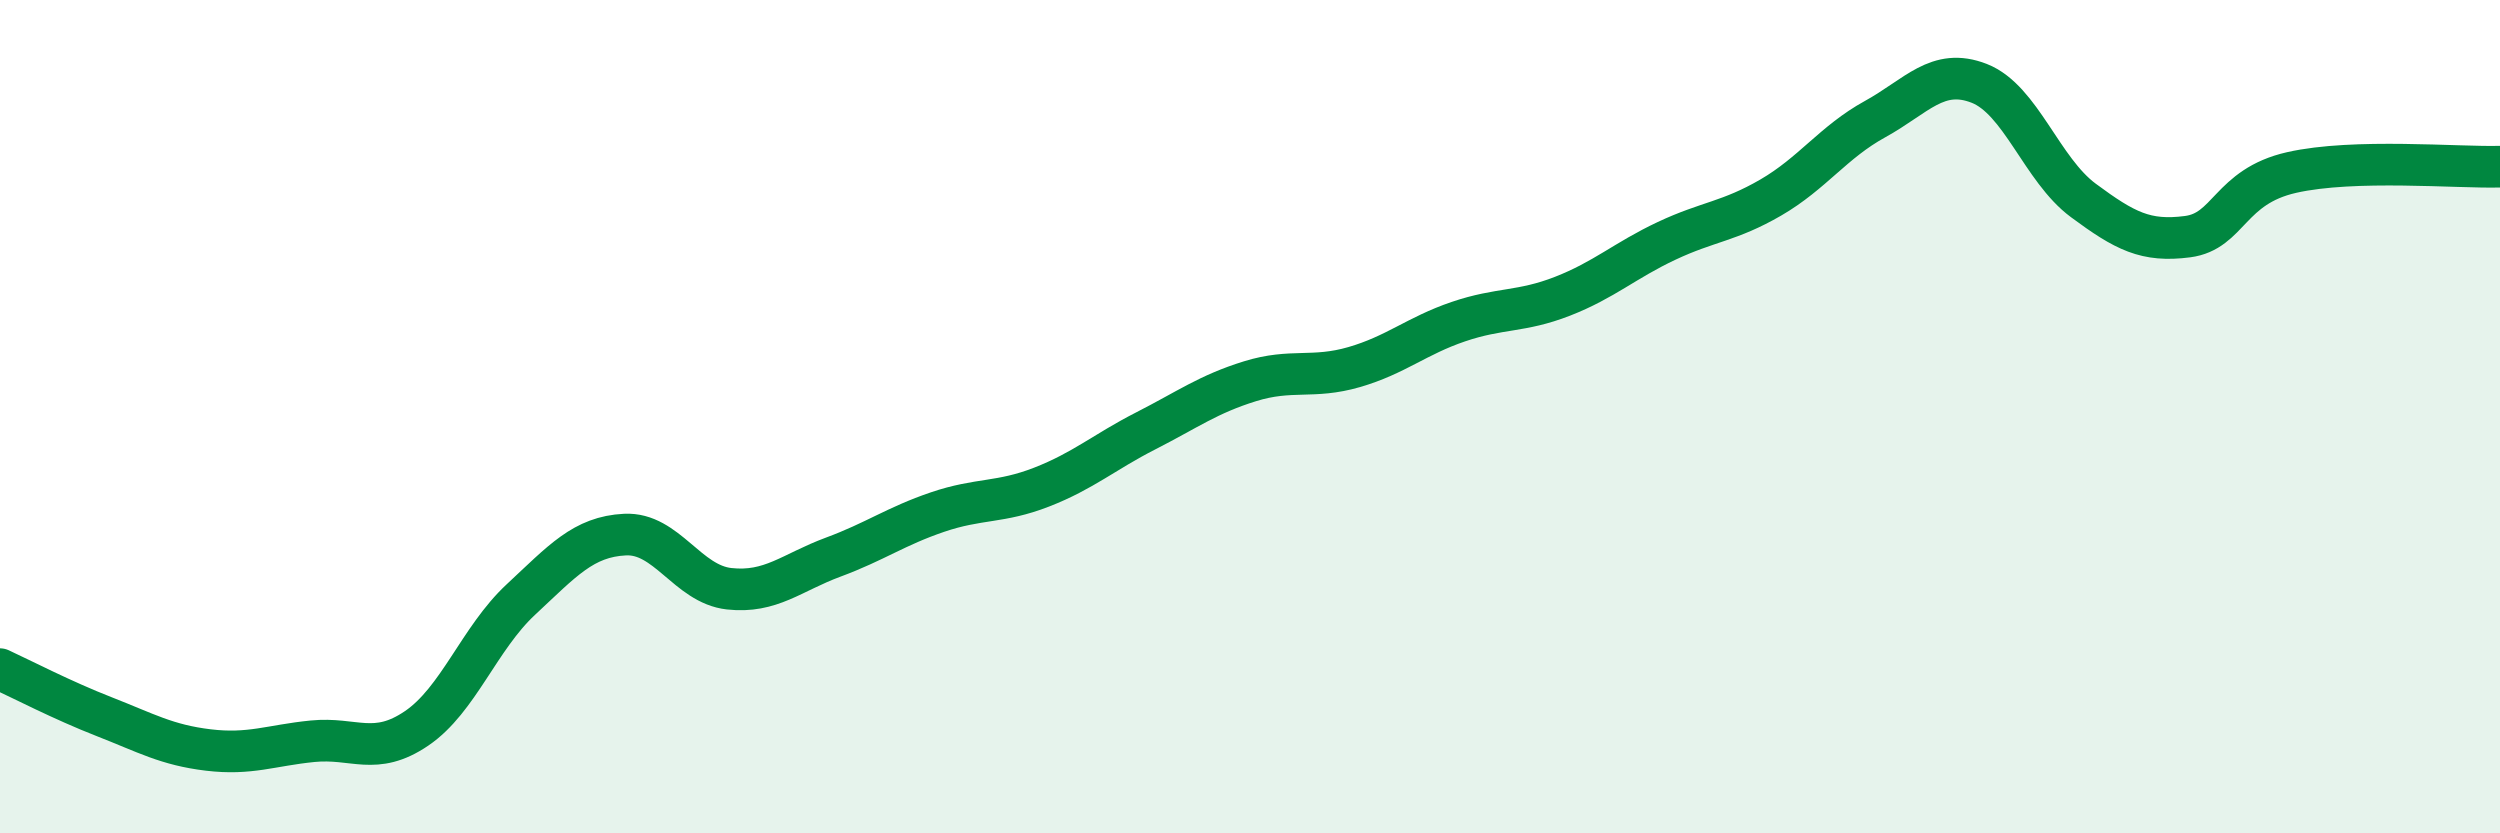
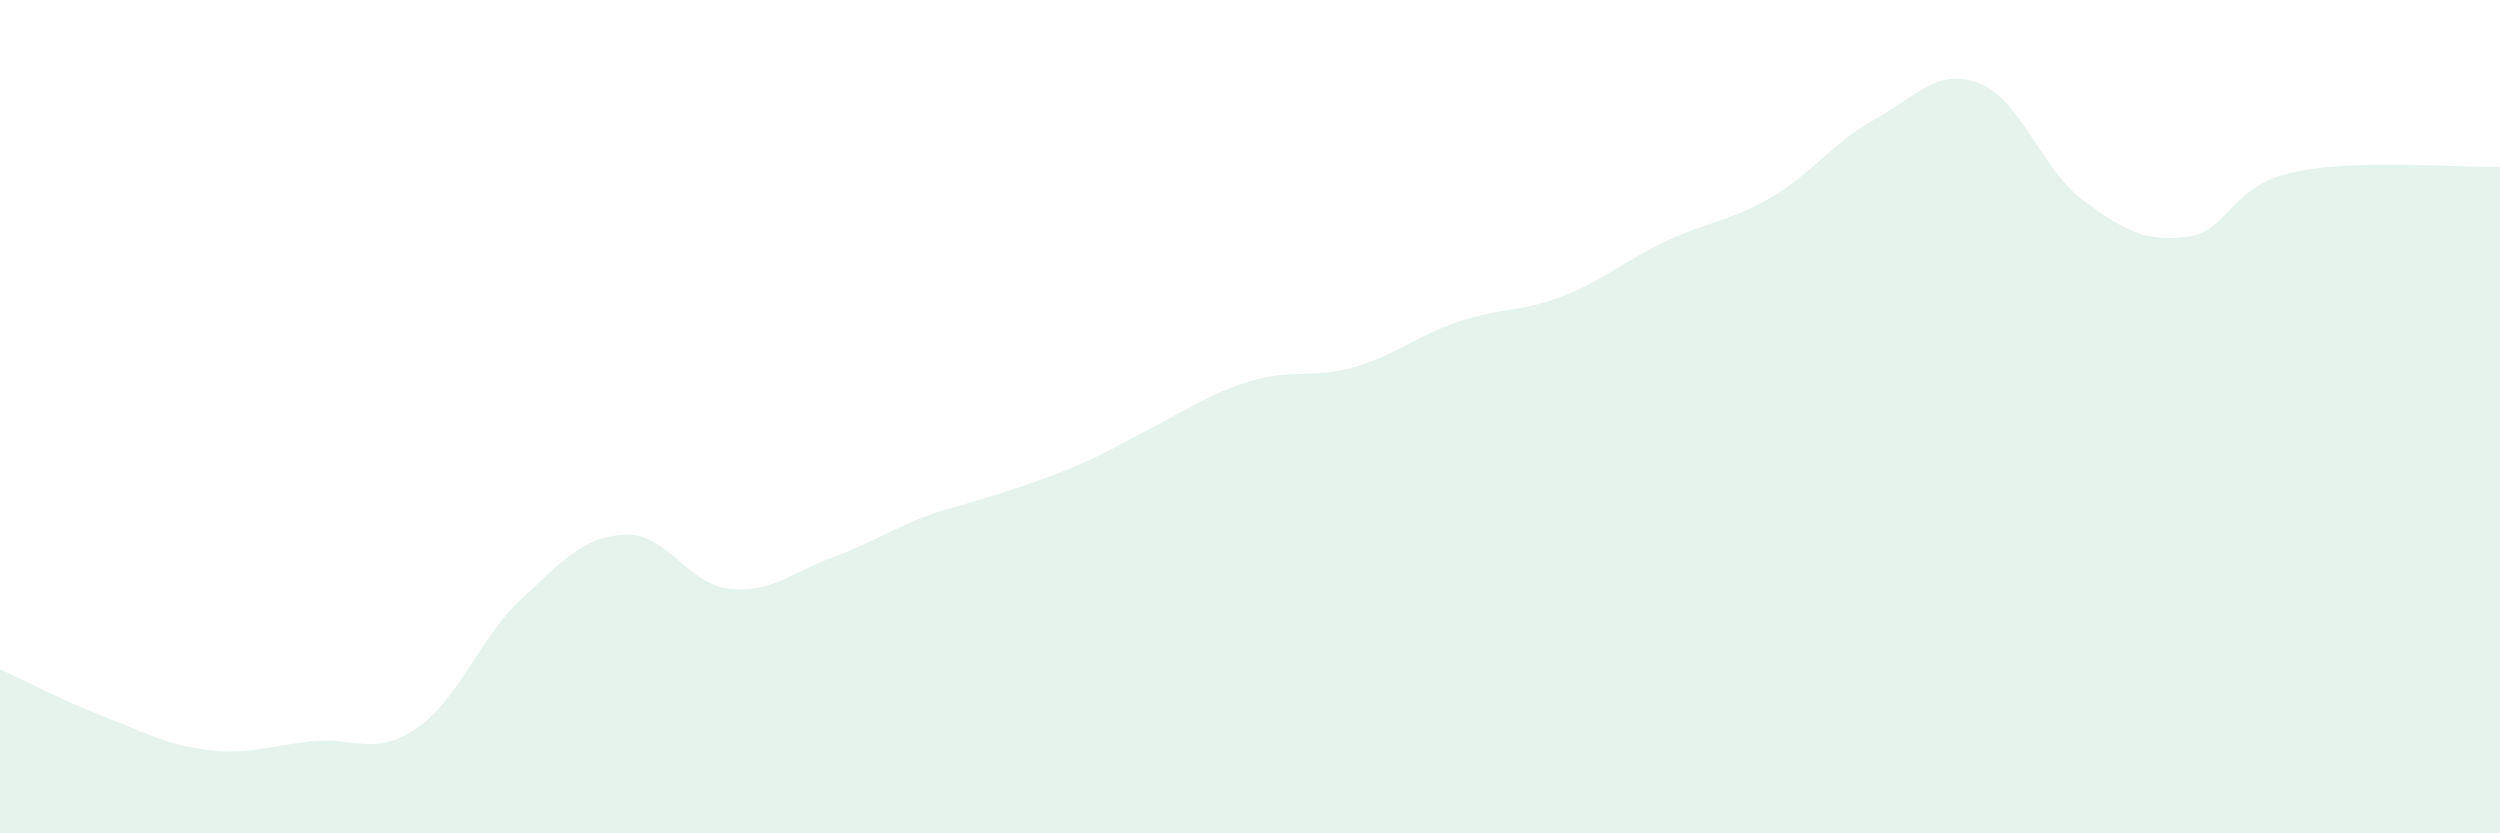
<svg xmlns="http://www.w3.org/2000/svg" width="60" height="20" viewBox="0 0 60 20">
-   <path d="M 0,16.06 C 0.5,16.29 1.5,16.81 2.5,17.2 C 3.5,17.59 4,17.88 5,18 C 6,18.12 6.5,17.89 7.5,17.79 C 8.5,17.69 9,18.16 10,17.48 C 11,16.8 11.5,15.32 12.5,14.39 C 13.5,13.46 14,12.88 15,12.83 C 16,12.78 16.5,14.02 17.5,14.13 C 18.5,14.24 19,13.74 20,13.37 C 21,13 21.5,12.63 22.5,12.29 C 23.5,11.95 24,12.08 25,11.69 C 26,11.3 26.5,10.85 27.5,10.34 C 28.5,9.83 29,9.46 30,9.15 C 31,8.84 31.5,9.1 32.5,8.81 C 33.5,8.52 34,8.06 35,7.72 C 36,7.38 36.5,7.5 37.5,7.11 C 38.5,6.72 39,6.25 40,5.78 C 41,5.31 41.5,5.32 42.5,4.74 C 43.5,4.16 44,3.41 45,2.86 C 46,2.31 46.5,1.61 47.5,2 C 48.5,2.39 49,4.07 50,4.81 C 51,5.55 51.5,5.81 52.5,5.68 C 53.5,5.55 53.5,4.48 55,4.14 C 56.5,3.8 59,4.03 60,4L60 20L0 20Z" fill="#008740" opacity="0.1" stroke-linecap="round" stroke-linejoin="round" />
-   <path d="M 0,16.06 C 0.5,16.29 1.5,16.81 2.5,17.2 C 3.5,17.59 4,17.88 5,18 C 6,18.12 6.5,17.89 7.5,17.79 C 8.5,17.69 9,18.16 10,17.48 C 11,16.8 11.5,15.32 12.5,14.39 C 13.5,13.46 14,12.88 15,12.83 C 16,12.78 16.5,14.02 17.5,14.13 C 18.5,14.24 19,13.74 20,13.37 C 21,13 21.5,12.63 22.5,12.29 C 23.5,11.95 24,12.08 25,11.69 C 26,11.3 26.5,10.85 27.5,10.34 C 28.5,9.83 29,9.46 30,9.15 C 31,8.84 31.5,9.1 32.5,8.81 C 33.5,8.52 34,8.06 35,7.72 C 36,7.38 36.5,7.5 37.5,7.11 C 38.5,6.72 39,6.25 40,5.78 C 41,5.31 41.5,5.32 42.5,4.74 C 43.5,4.16 44,3.41 45,2.86 C 46,2.31 46.5,1.61 47.5,2 C 48.5,2.39 49,4.07 50,4.81 C 51,5.55 51.5,5.81 52.5,5.68 C 53.5,5.55 53.5,4.48 55,4.14 C 56.5,3.8 59,4.03 60,4" stroke="#008740" stroke-width="1" fill="none" stroke-linecap="round" stroke-linejoin="round" />
+   <path d="M 0,16.06 C 0.5,16.29 1.5,16.81 2.5,17.2 C 3.5,17.59 4,17.88 5,18 C 6,18.12 6.5,17.89 7.5,17.79 C 8.5,17.69 9,18.16 10,17.48 C 11,16.8 11.5,15.32 12.5,14.39 C 13.5,13.46 14,12.88 15,12.83 C 16,12.78 16.5,14.02 17.5,14.13 C 18.5,14.24 19,13.74 20,13.37 C 21,13 21.5,12.63 22.5,12.29 C 26,11.3 26.5,10.85 27.5,10.34 C 28.5,9.83 29,9.46 30,9.15 C 31,8.84 31.5,9.1 32.5,8.81 C 33.5,8.52 34,8.06 35,7.72 C 36,7.38 36.5,7.5 37.5,7.11 C 38.5,6.72 39,6.25 40,5.78 C 41,5.31 41.5,5.32 42.5,4.74 C 43.5,4.16 44,3.41 45,2.86 C 46,2.31 46.5,1.61 47.5,2 C 48.5,2.39 49,4.07 50,4.81 C 51,5.55 51.5,5.81 52.5,5.68 C 53.5,5.55 53.5,4.48 55,4.14 C 56.5,3.8 59,4.03 60,4L60 20L0 20Z" fill="#008740" opacity="0.1" stroke-linecap="round" stroke-linejoin="round" />
</svg>